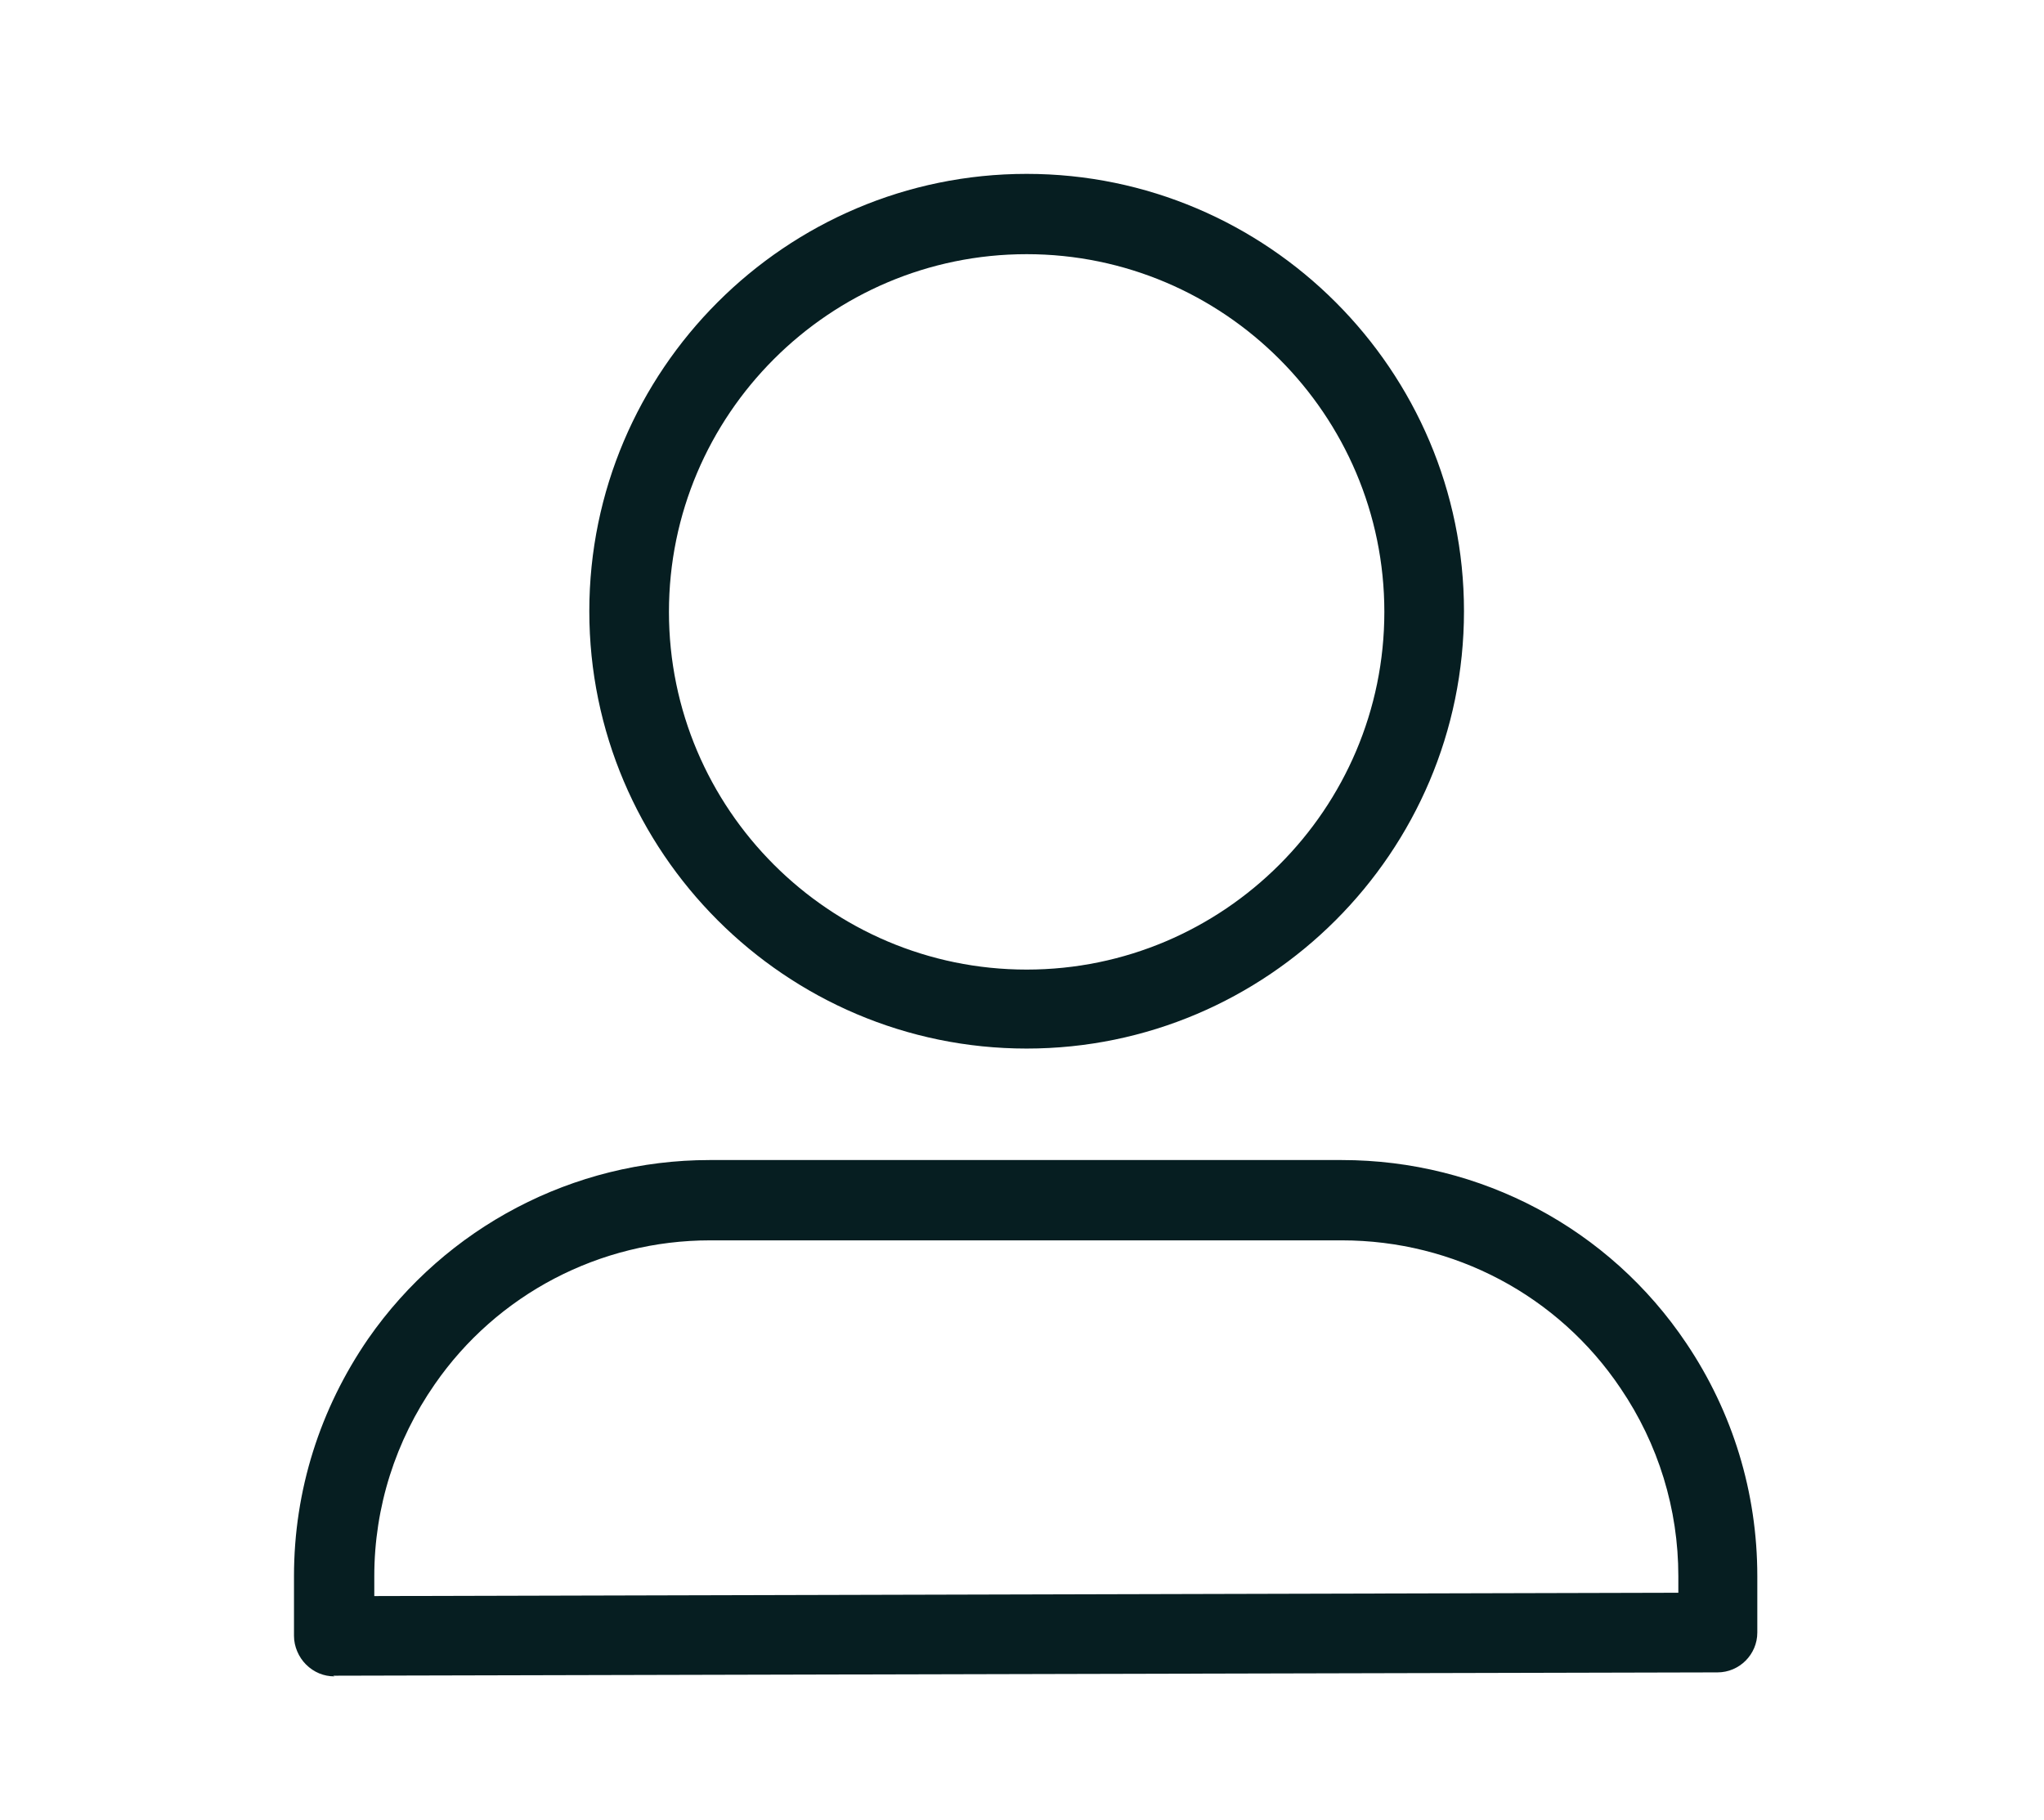
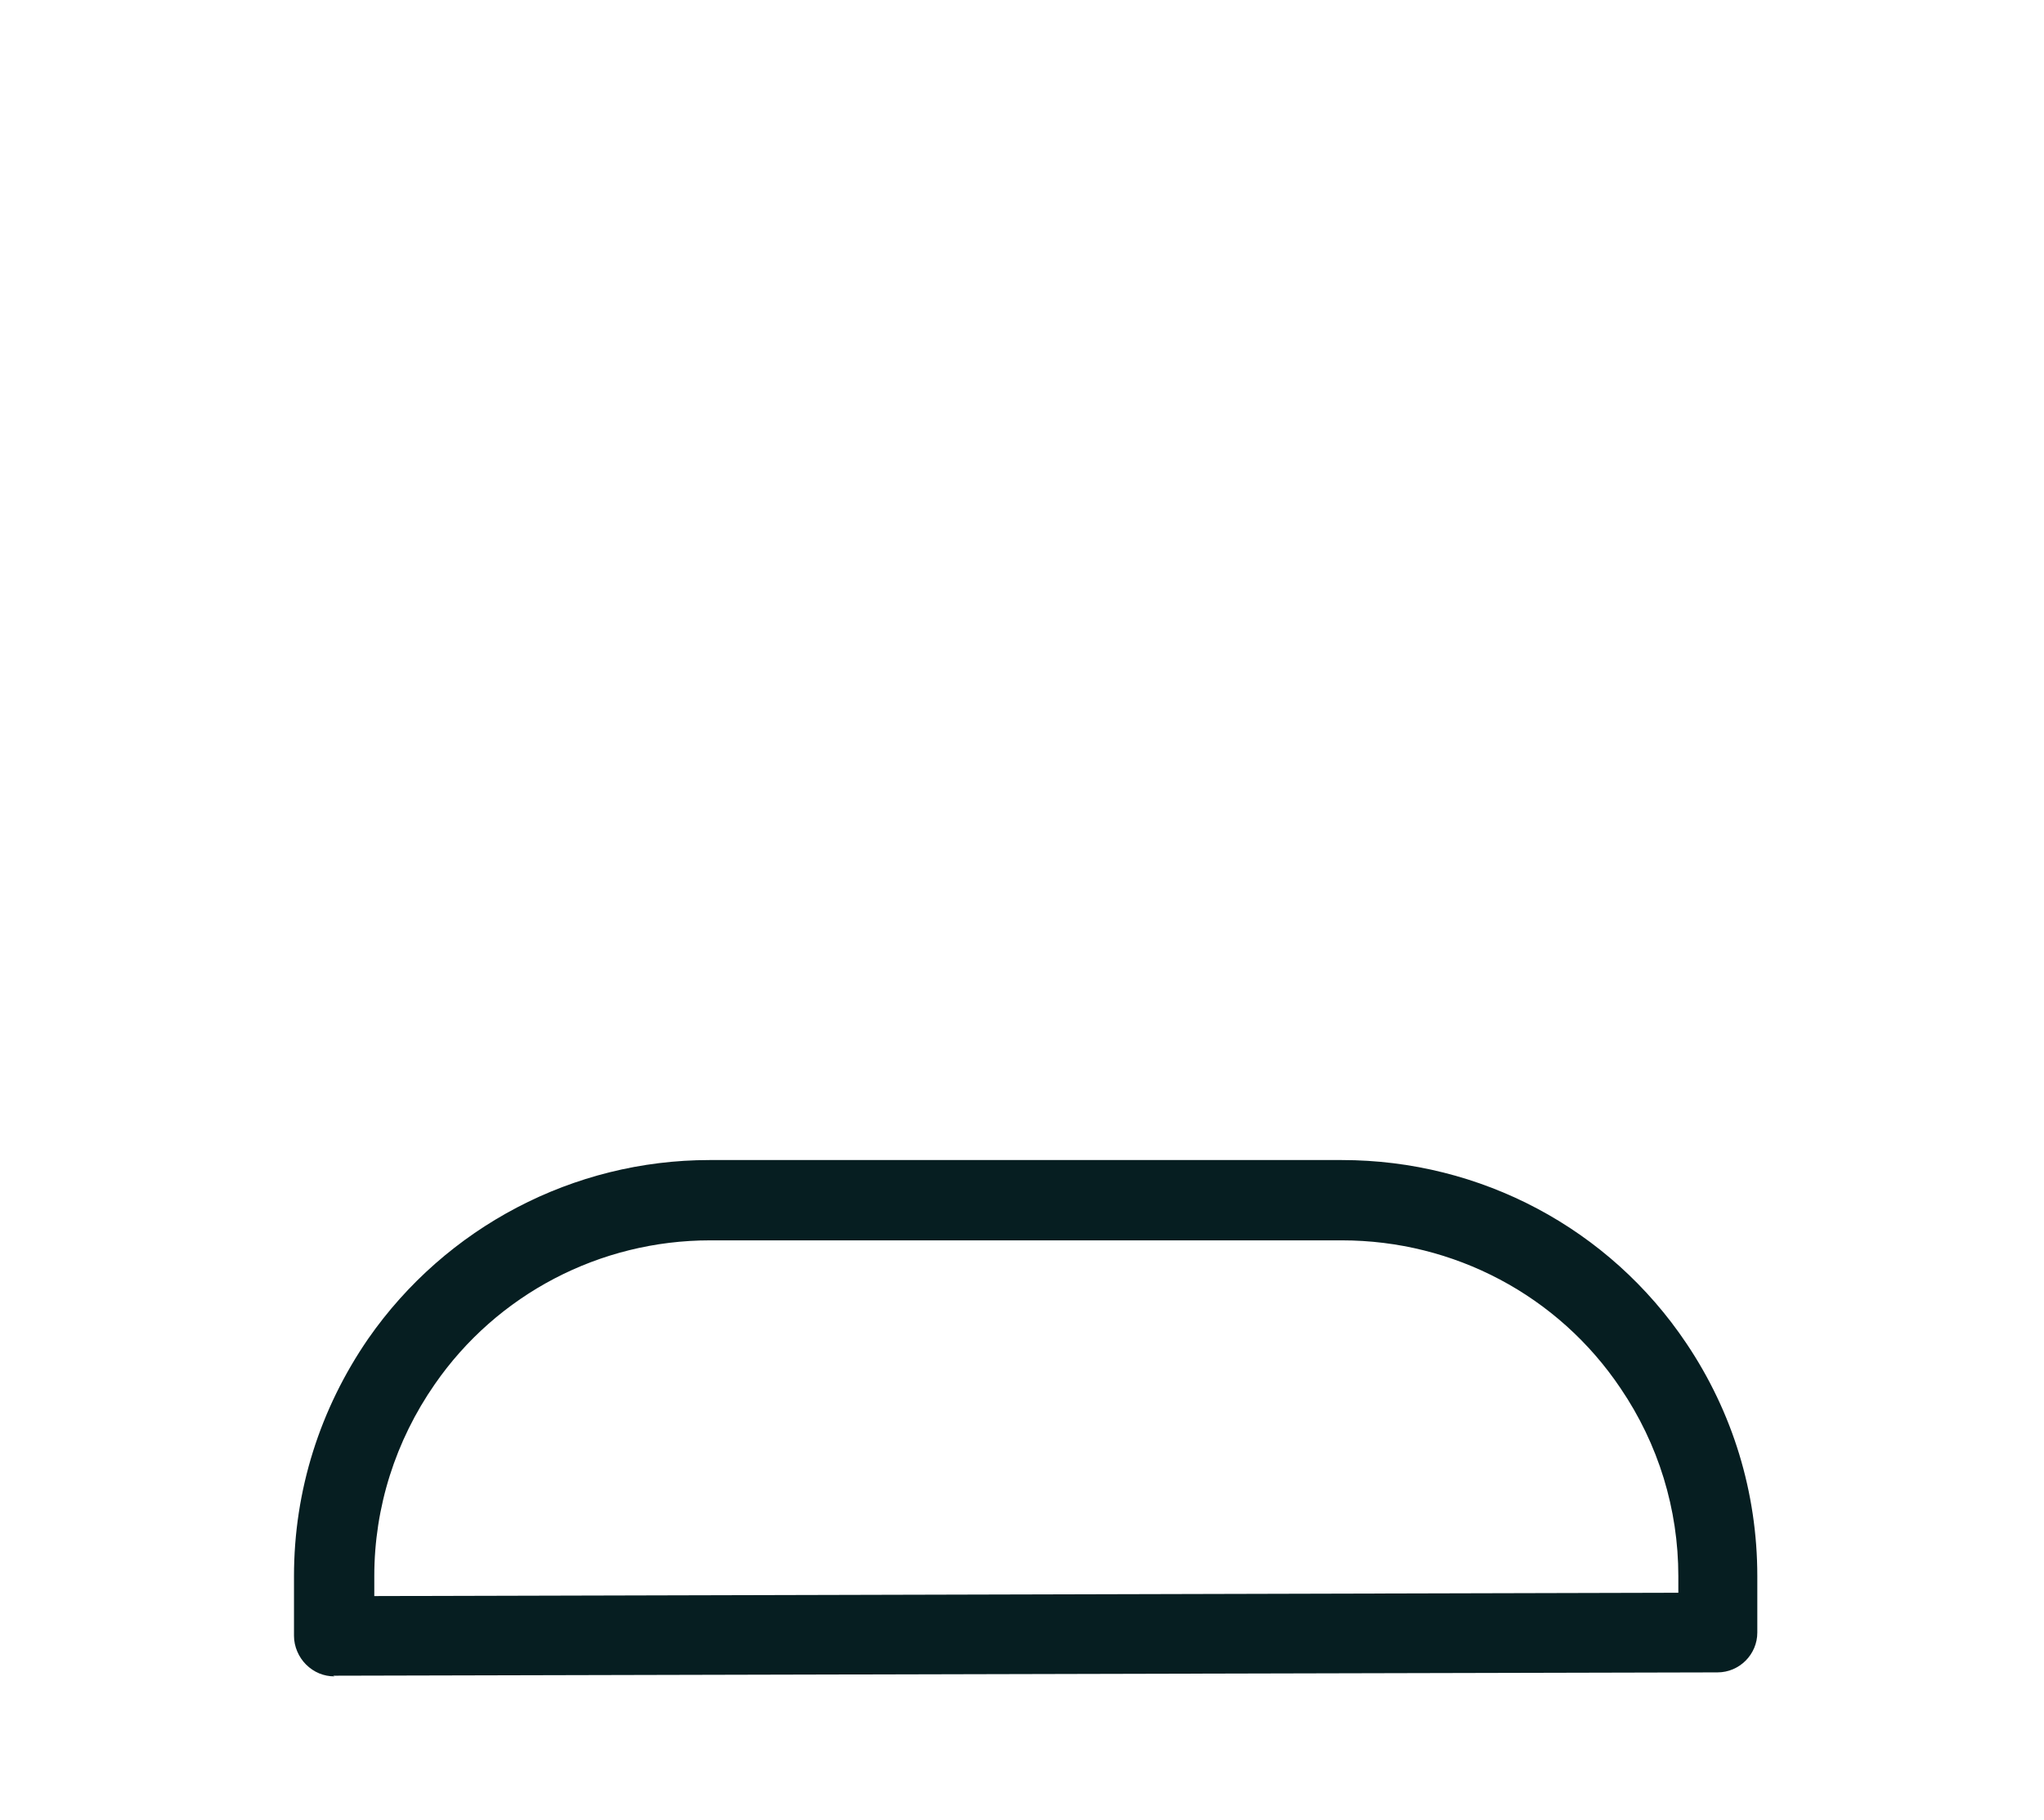
<svg xmlns="http://www.w3.org/2000/svg" id="Layer_2" viewBox="0 0 308 274.3">
  <defs>
    <style>      .st0 {        fill: #061e21;      }    </style>
  </defs>
-   <path class="st0" d="M154.7,158c-36.3,0-65.9-29.6-65.9-65.9S118.4,26.2,154.7,26.2s65.9,29.6,65.9,65.9-29.6,65.9-65.9,65.9ZM154.7,38.3c-29.7,0-53.9,24.2-53.9,53.9s24.2,53.9,53.9,53.9,53.9-24.2,53.9-53.9-24.2-53.9-53.9-53.9Z" />
  <path class="st0" d="M50.4,252.6c-1.6,0-3.1-.6-4.3-1.8-1.1-1.1-1.8-2.7-1.8-4.3v-9c0-12.9,3.9-25.2,11.2-35.8,11.7-16.8,30.9-26.9,51.4-26.9h95.3c20.9,0,40.3,10.3,51.9,27.6,7,10.4,10.7,22.5,10.7,35.1v8.5c0,3.3-2.7,6-6,6l-208.6.5h0ZM259,246.1h0ZM107,186.9c-16.6,0-32.1,8.1-41.5,21.7-5.9,8.5-9.1,18.5-9.1,28.9v3l196.5-.5v-2.5c0-10.1-3-19.9-8.7-28.3-9.4-14-25.1-22.3-42-22.3h-95.3,0Z" />
</svg>